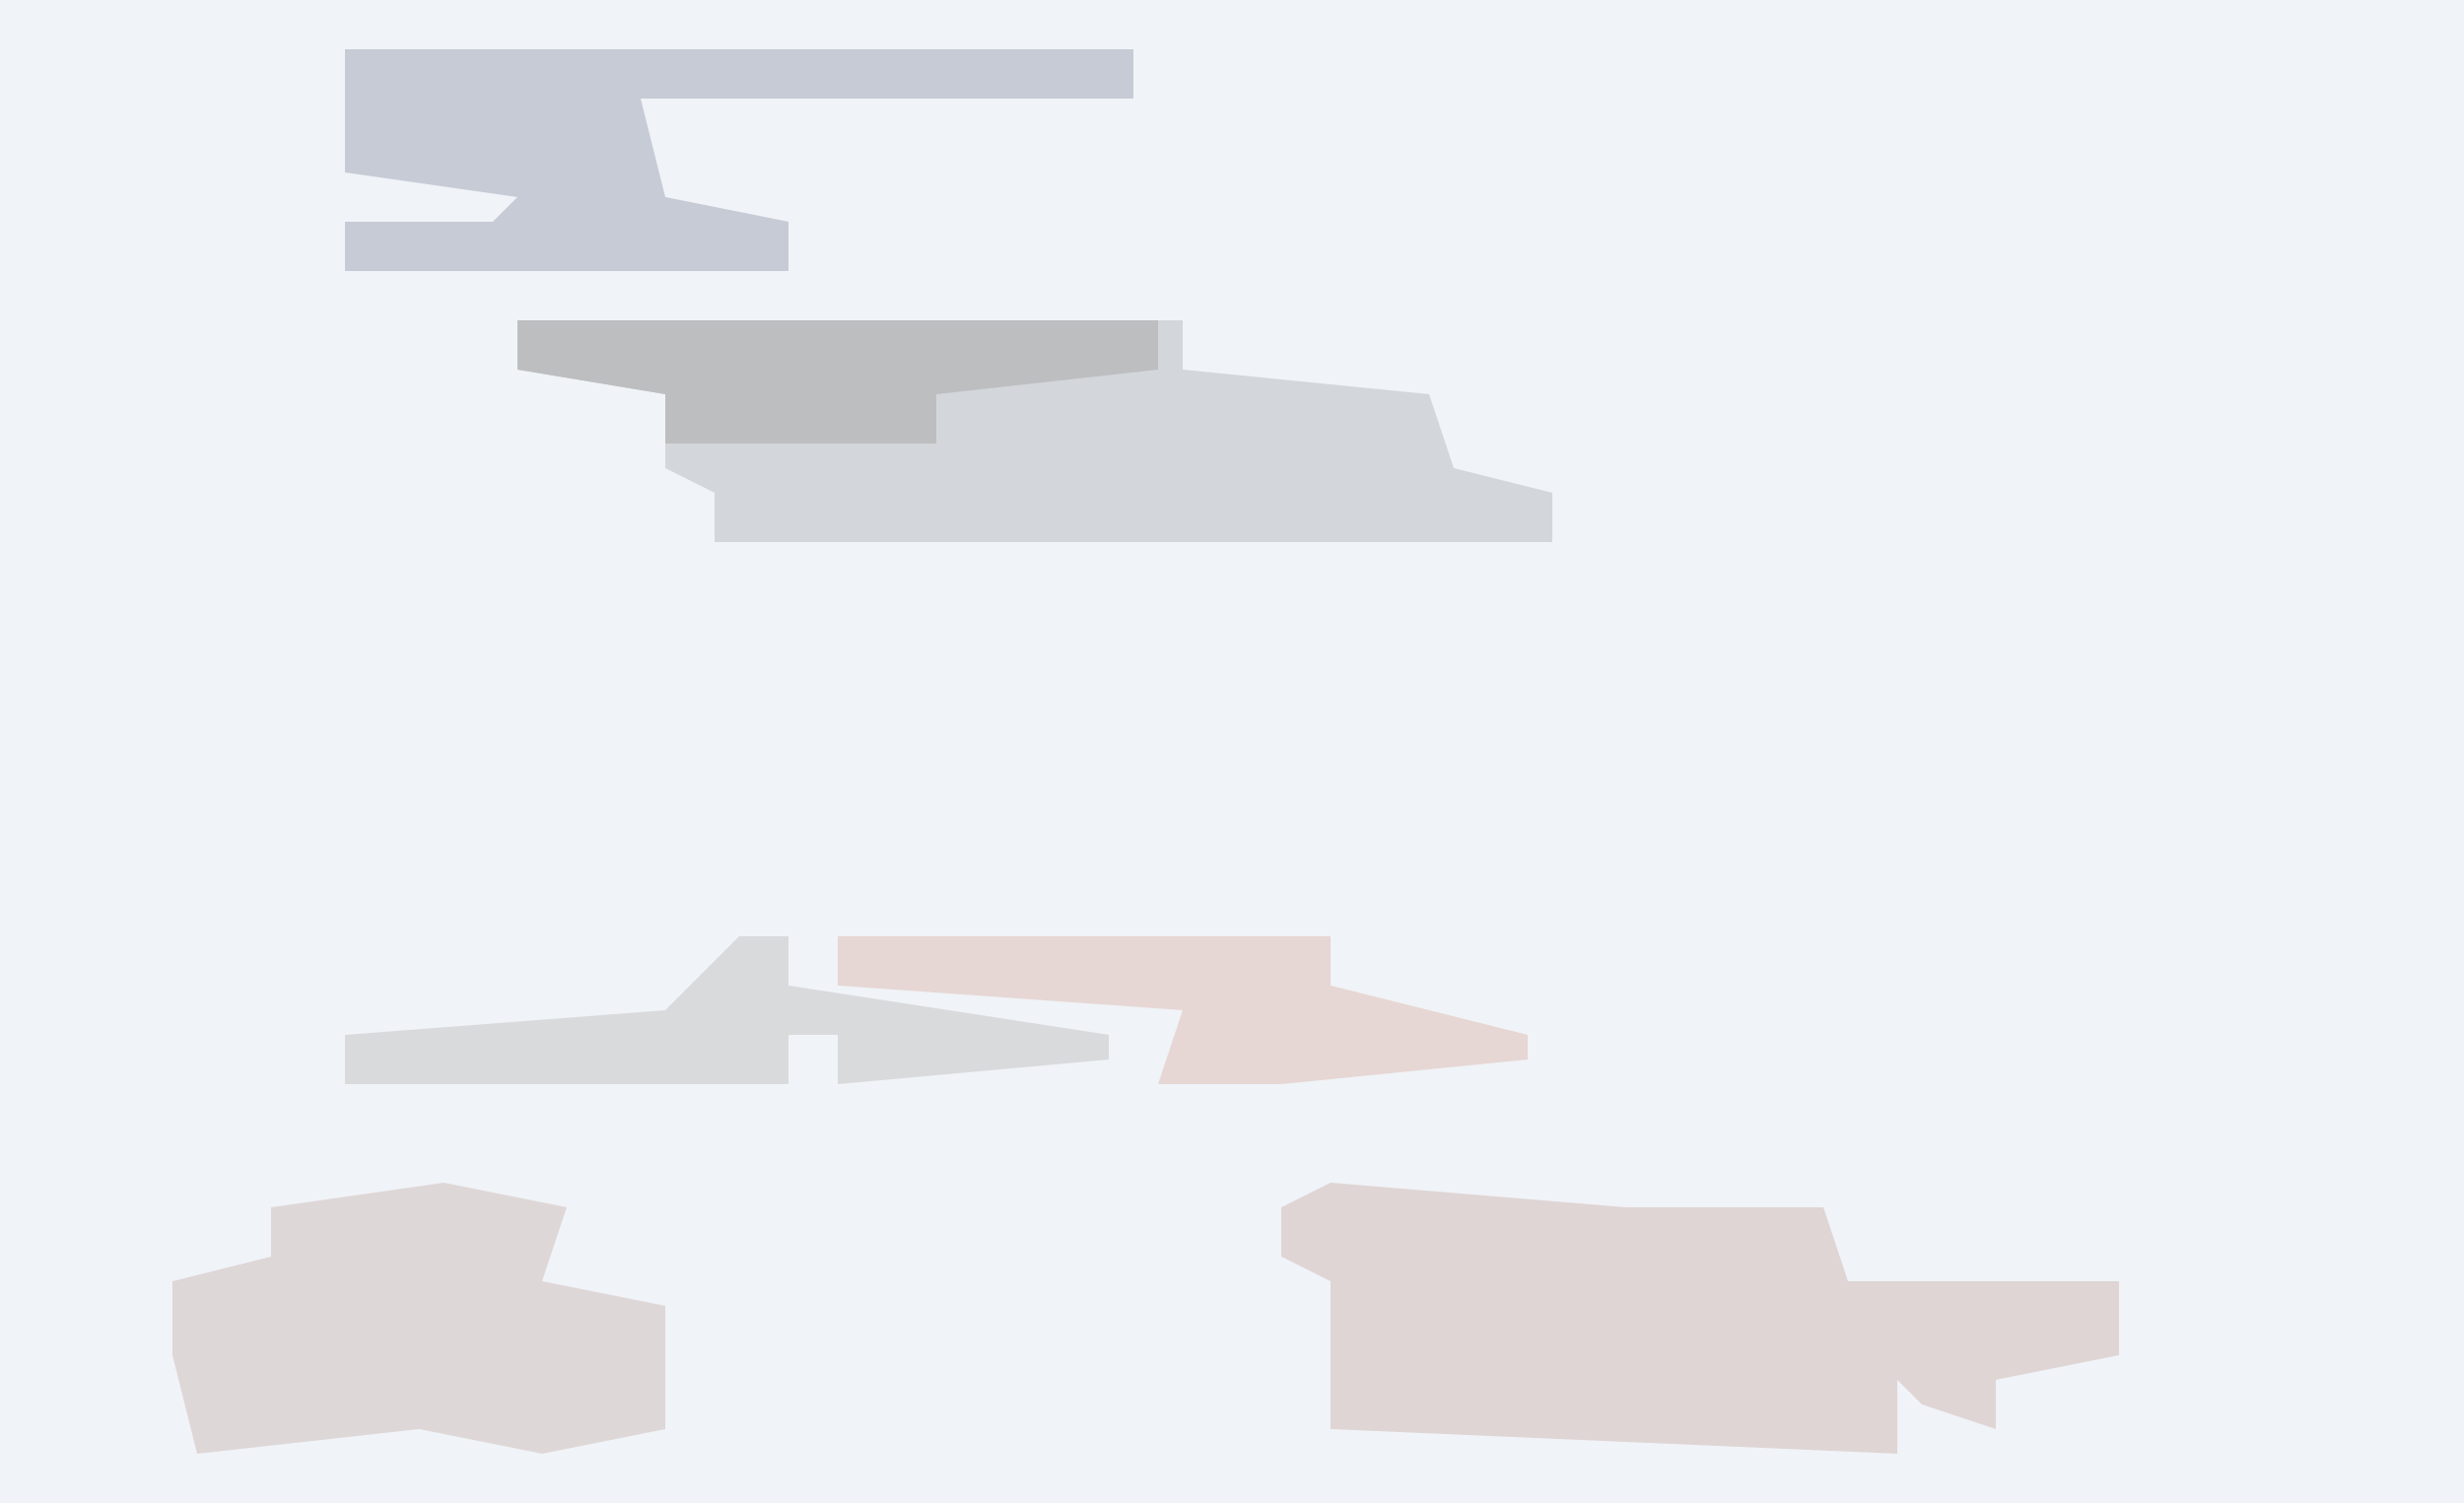
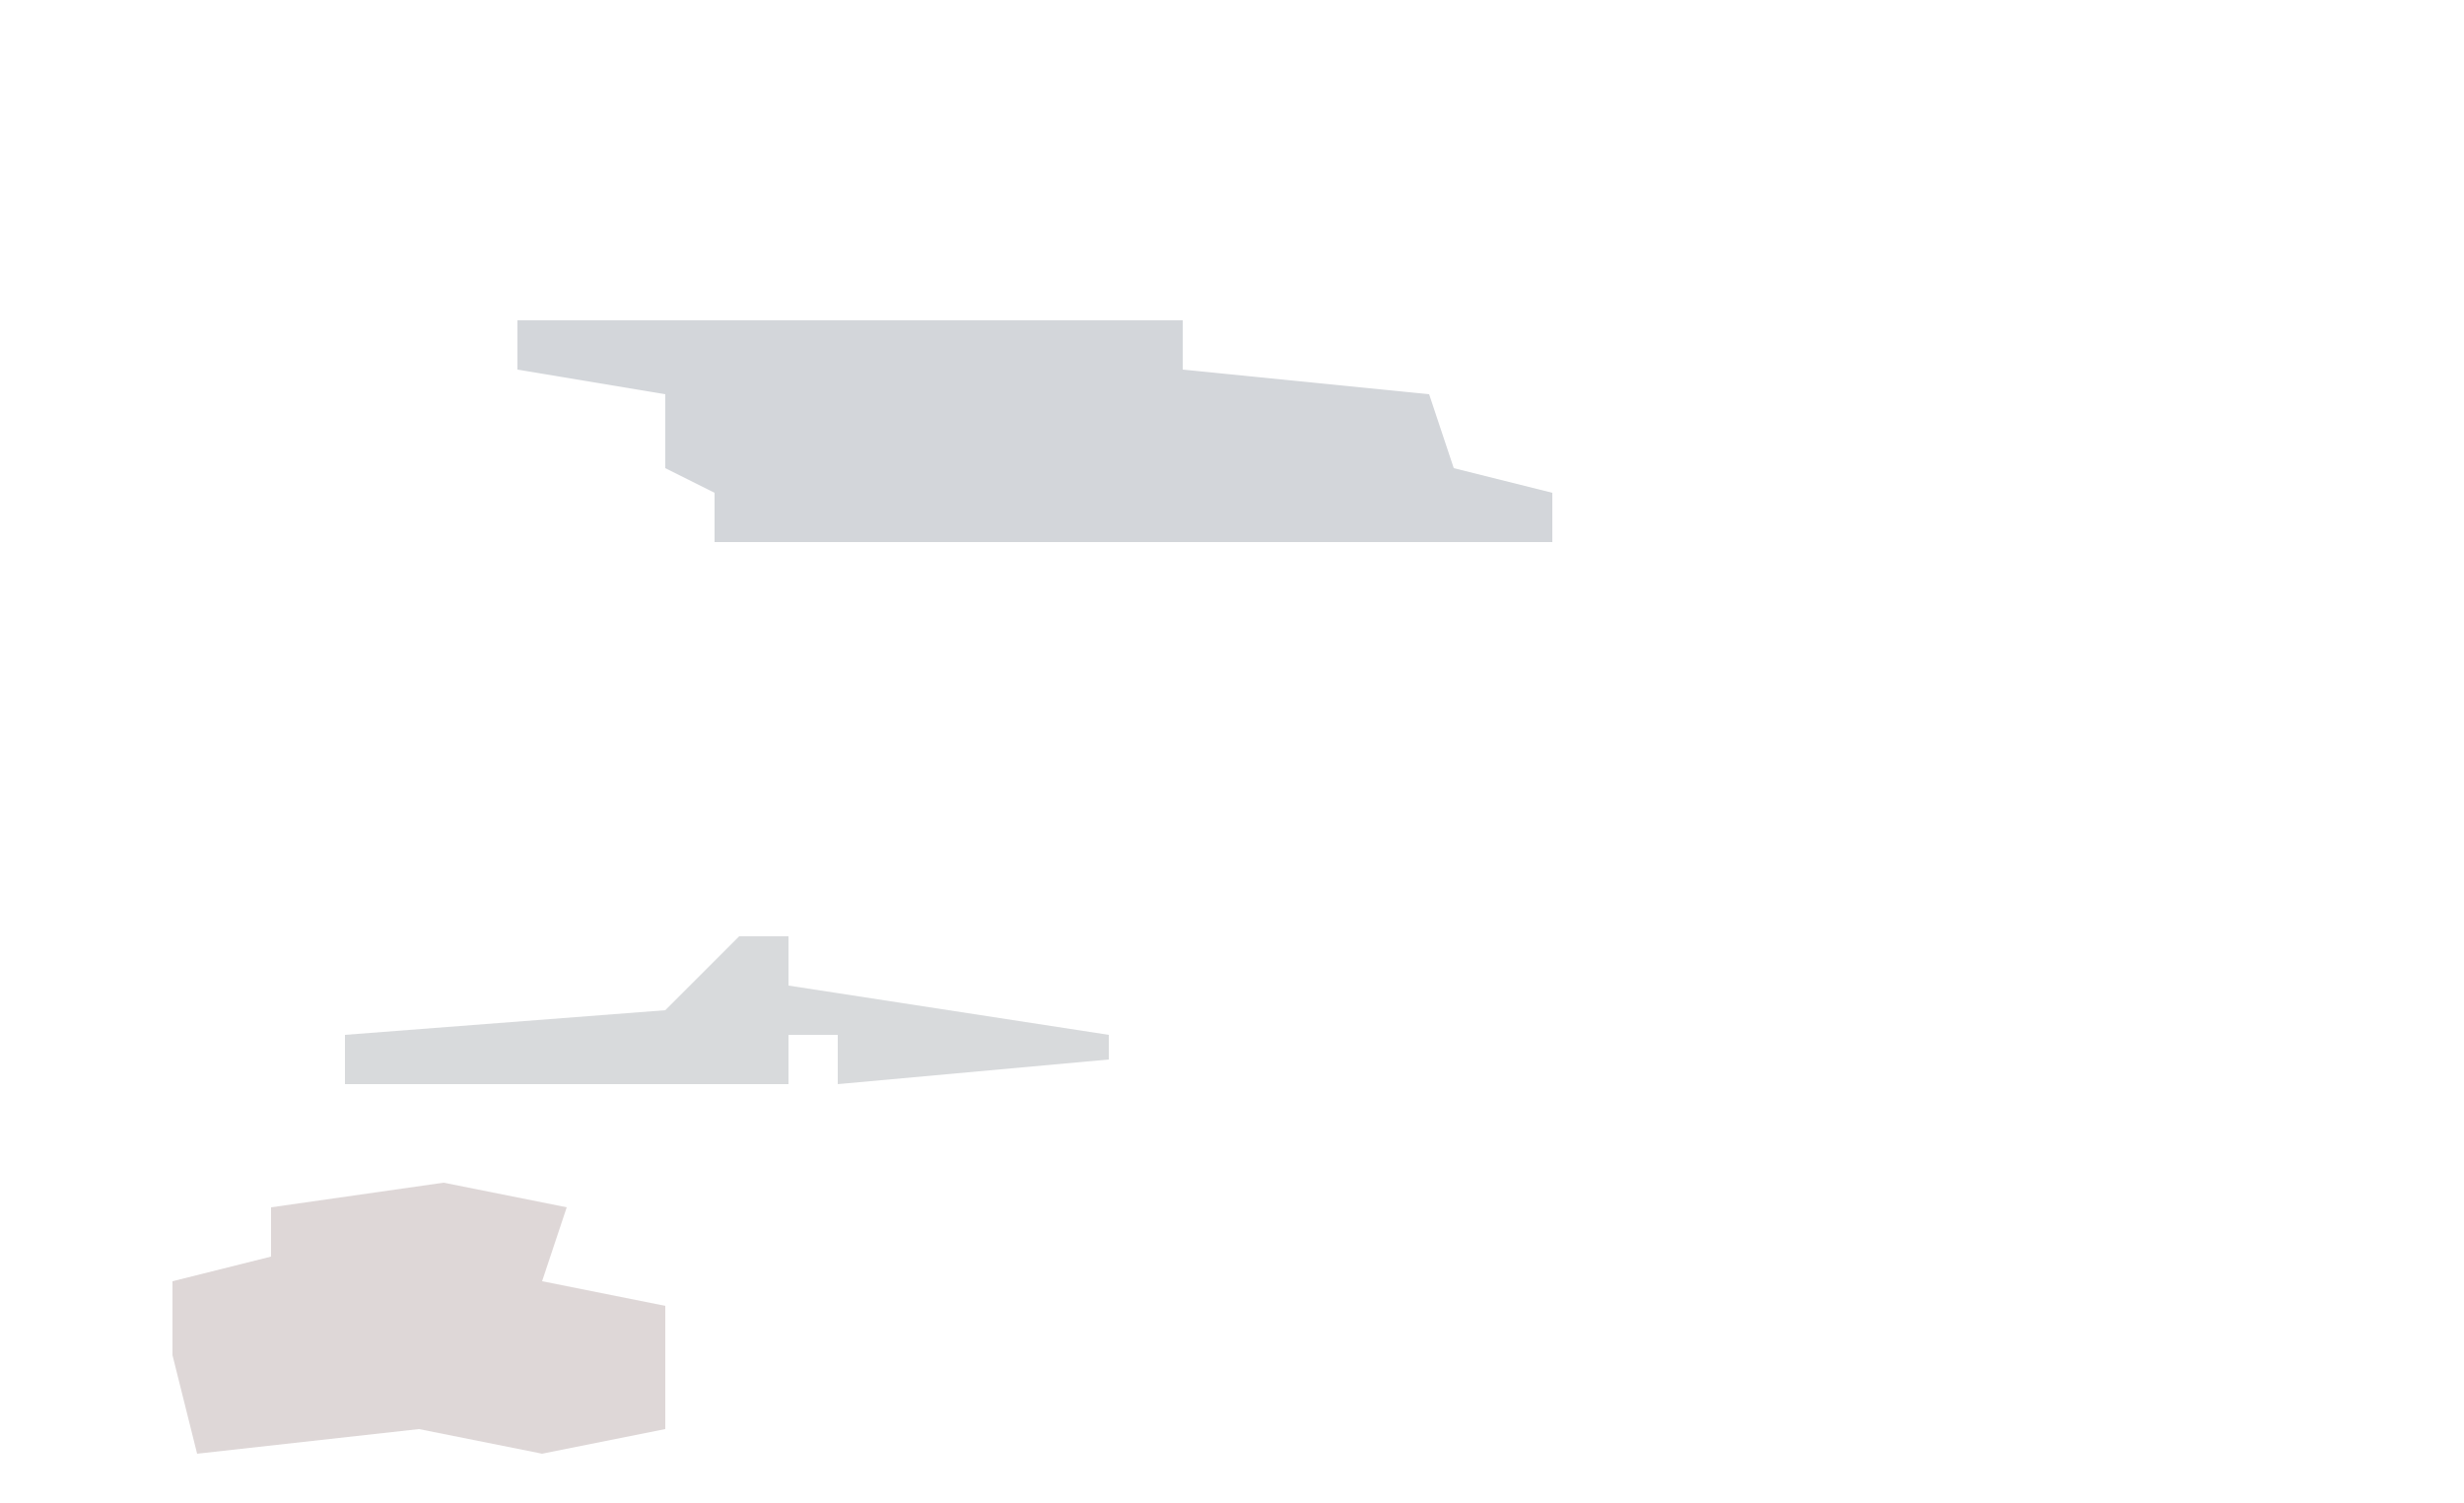
<svg xmlns="http://www.w3.org/2000/svg" version="1.1" width="100" height="61">
-   <path d="M0,0 L100,0 L100,61 L0,61 Z " fill="#F0F3F7" transform="translate(0,0)" />
  <path d="M0,0 L27,0 L27,2 L37,3 L38,6 L42,7 L42,9 L8,9 L8,7 L6,6 L6,3 L0,2 Z " fill="#D3D6DA" transform="translate(21,13)" />
-   <path d="M0,0 L12,1 L15,1 L20,1 L21,4 L32,4 L32,7 L27,8 L27,10 L24,9 L23,8 L23,11 L0,10 L0,4 L-2,3 L-2,1 Z " fill="#DFD5D5" transform="translate(54,48)" />
-   <path d="M0,0 L32,0 L32,2 L12,2 L13,6 L18,7 L18,9 L0,9 L0,7 L6,7 L7,6 L0,5 Z " fill="#C6CBD6" transform="translate(14,2)" />
  <path d="M0,0 L5,1 L4,4 L9,5 L9,10 L4,11 L-1,10 L-10,11 L-11,7 L-11,4 L-7,3 L-7,1 Z " fill="#DED7D7" transform="translate(18,48)" />
  <path d="M0,0 L2,0 L2,2 L15,4 L15,5 L4,6 L4,4 L2,4 L2,6 L-16,6 L-16,4 L-3,3 Z " fill="#D8DADC" transform="translate(30,38)" />
-   <path d="M0,0 L26,0 L26,2 L17,3 L17,5 L6,5 L6,3 L0,2 Z " fill="#BCBEC0" transform="translate(21,13)" />
-   <path d="M0,0 L20,0 L20,2 L28,4 L28,5 L18,6 L16,6 L13,6 L14,3 L0,2 Z " fill="#E6D7D4" transform="translate(34,38)" />
</svg>